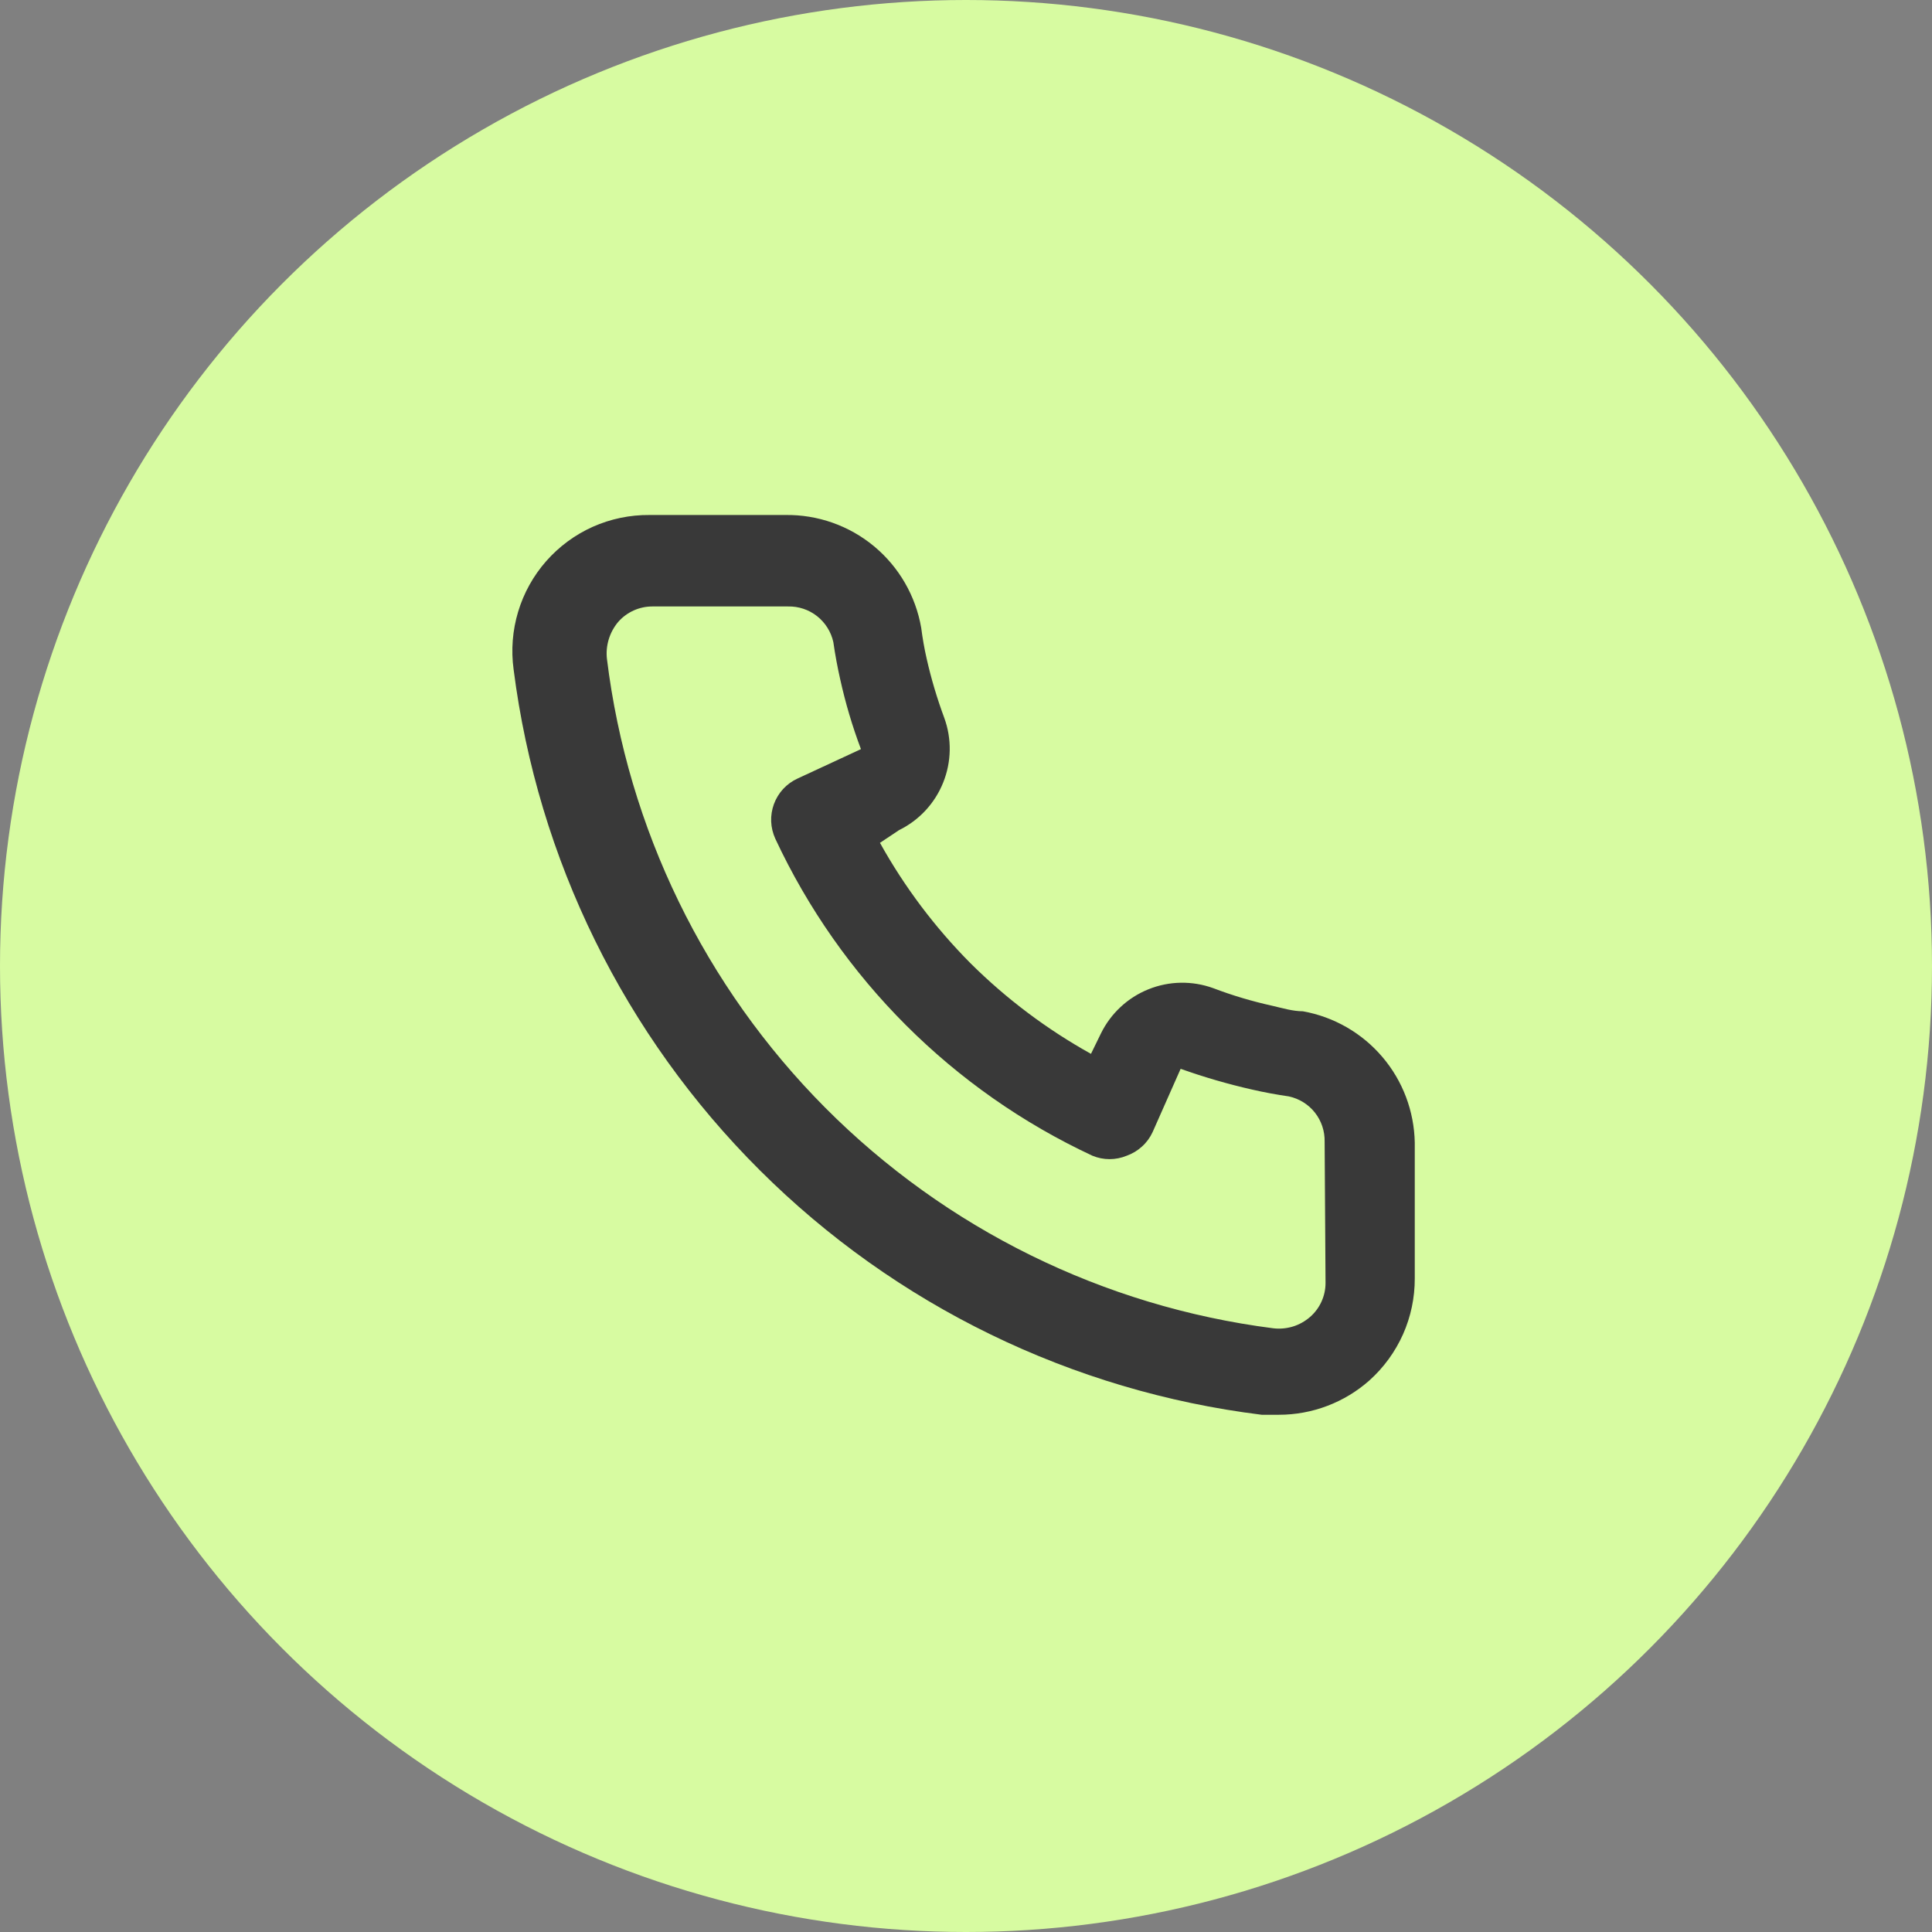
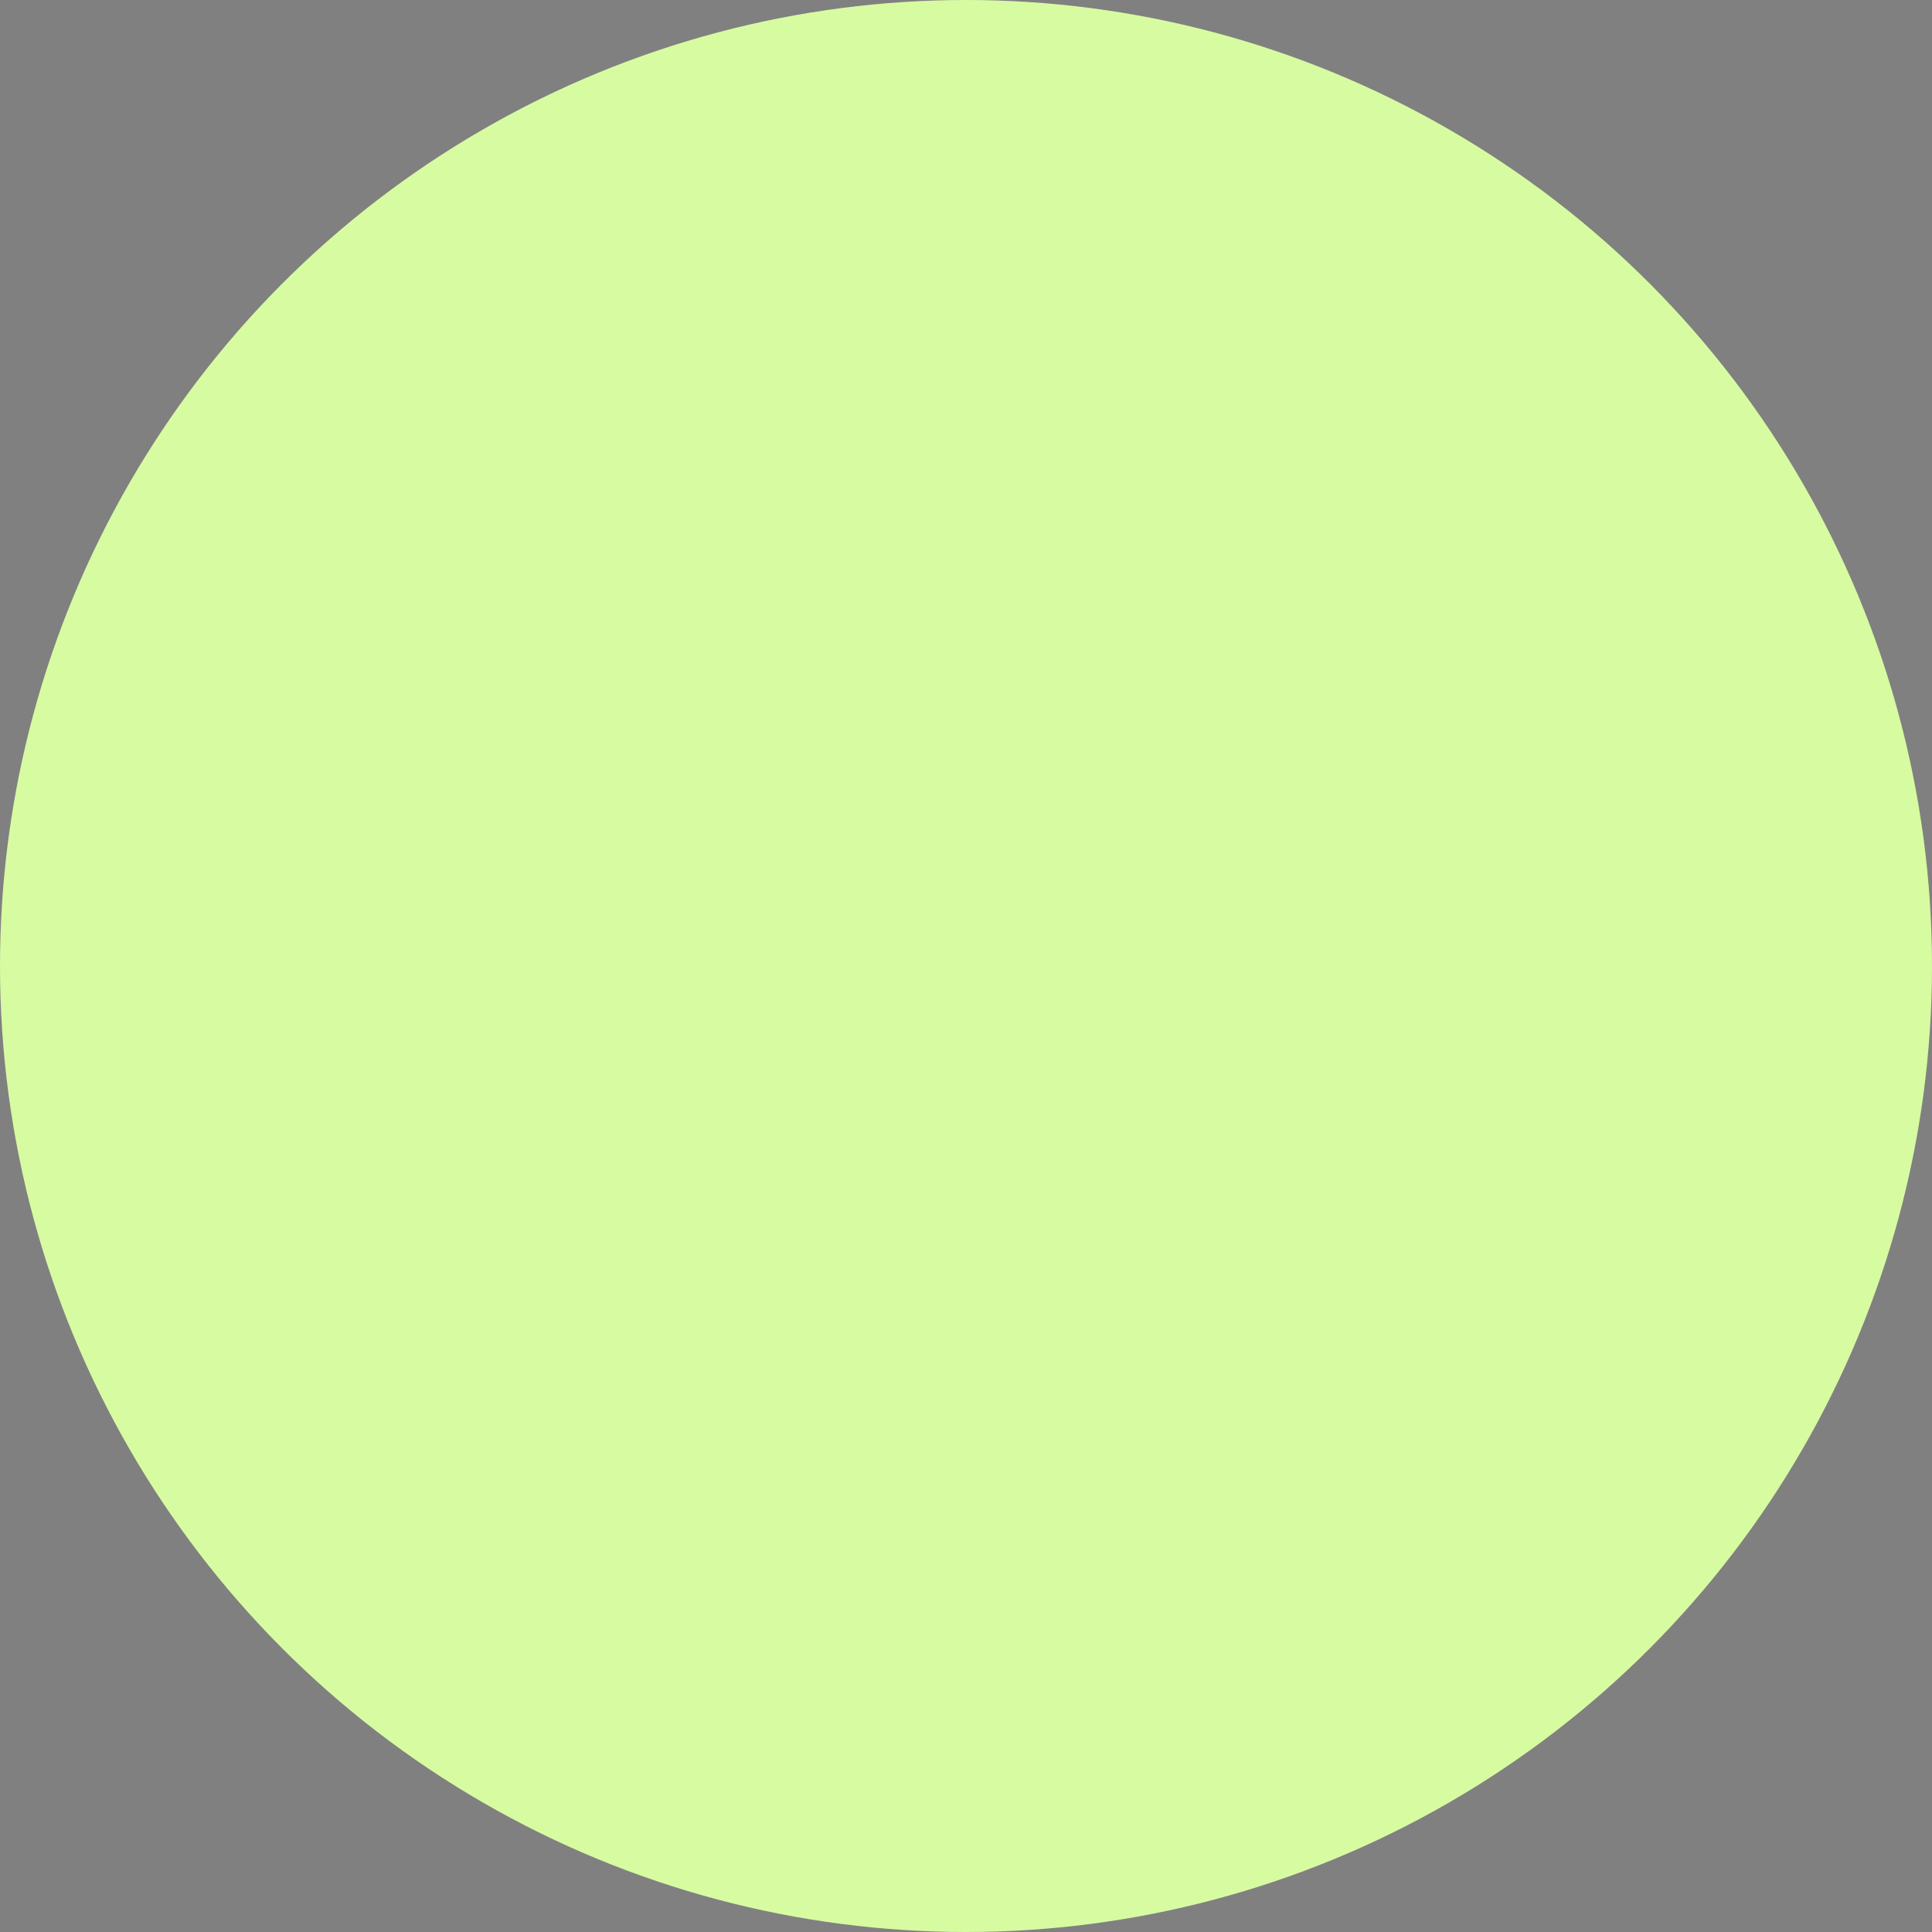
<svg xmlns="http://www.w3.org/2000/svg" width="32" height="32" viewBox="0 0 32 32" fill="none">
  <rect x="0" y="0" width="32" height="32" fill="#808080" stroke="none" />
  <circle cx="16" cy="16" r="16" fill="#D7FBA1" />
-   <path d="M21.58 16.75C21.415 16.75 21.242 16.698 21.078 16.66C20.743 16.586 20.415 16.489 20.095 16.367C19.747 16.241 19.365 16.247 19.021 16.386C18.678 16.524 18.398 16.785 18.235 17.117L18.07 17.455C17.34 17.049 16.668 16.544 16.075 15.955C15.486 15.362 14.981 14.691 14.575 13.96L14.89 13.75C15.223 13.587 15.483 13.307 15.621 12.964C15.76 12.62 15.767 12.238 15.64 11.89C15.521 11.569 15.423 11.241 15.348 10.908C15.31 10.742 15.28 10.57 15.258 10.398C15.166 9.869 14.89 9.391 14.477 9.048C14.065 8.706 13.543 8.522 13.008 8.53H10.758C10.434 8.527 10.114 8.594 9.819 8.725C9.524 8.857 9.261 9.051 9.047 9.294C8.834 9.536 8.675 9.822 8.582 10.132C8.489 10.441 8.463 10.767 8.507 11.088C8.907 14.23 10.342 17.149 12.586 19.384C14.829 21.62 17.754 23.044 20.898 23.433H21.183C21.735 23.433 22.27 23.23 22.683 22.863C22.92 22.65 23.109 22.39 23.239 22.099C23.368 21.808 23.434 21.493 23.433 21.175V18.925C23.423 18.404 23.234 17.902 22.896 17.506C22.558 17.109 22.093 16.842 21.58 16.75V16.75ZM21.955 21.25C21.955 21.357 21.932 21.462 21.888 21.559C21.844 21.656 21.78 21.742 21.7 21.812C21.616 21.885 21.518 21.94 21.413 21.972C21.306 22.004 21.195 22.014 21.085 22C18.276 21.64 15.667 20.355 13.669 18.348C11.672 16.341 10.399 13.726 10.053 10.915C10.04 10.805 10.051 10.694 10.083 10.588C10.115 10.483 10.169 10.384 10.24 10.3C10.31 10.22 10.397 10.156 10.494 10.112C10.591 10.068 10.696 10.045 10.803 10.045H13.053C13.227 10.041 13.397 10.098 13.534 10.206C13.671 10.315 13.766 10.467 13.803 10.637C13.832 10.842 13.87 11.045 13.915 11.245C14.002 11.64 14.117 12.029 14.26 12.408L13.21 12.895C13.12 12.936 13.039 12.995 12.972 13.067C12.905 13.14 12.853 13.225 12.819 13.317C12.785 13.41 12.769 13.509 12.773 13.607C12.777 13.706 12.801 13.803 12.842 13.893C13.922 16.205 15.78 18.063 18.093 19.142C18.275 19.218 18.48 19.218 18.663 19.142C18.756 19.109 18.842 19.057 18.915 18.99C18.989 18.924 19.048 18.843 19.09 18.753L19.555 17.703C19.943 17.841 20.338 17.956 20.74 18.047C20.94 18.093 21.142 18.13 21.348 18.16C21.518 18.197 21.671 18.291 21.779 18.428C21.887 18.565 21.944 18.736 21.94 18.91L21.955 21.25Z" fill="#393939" />
</svg>